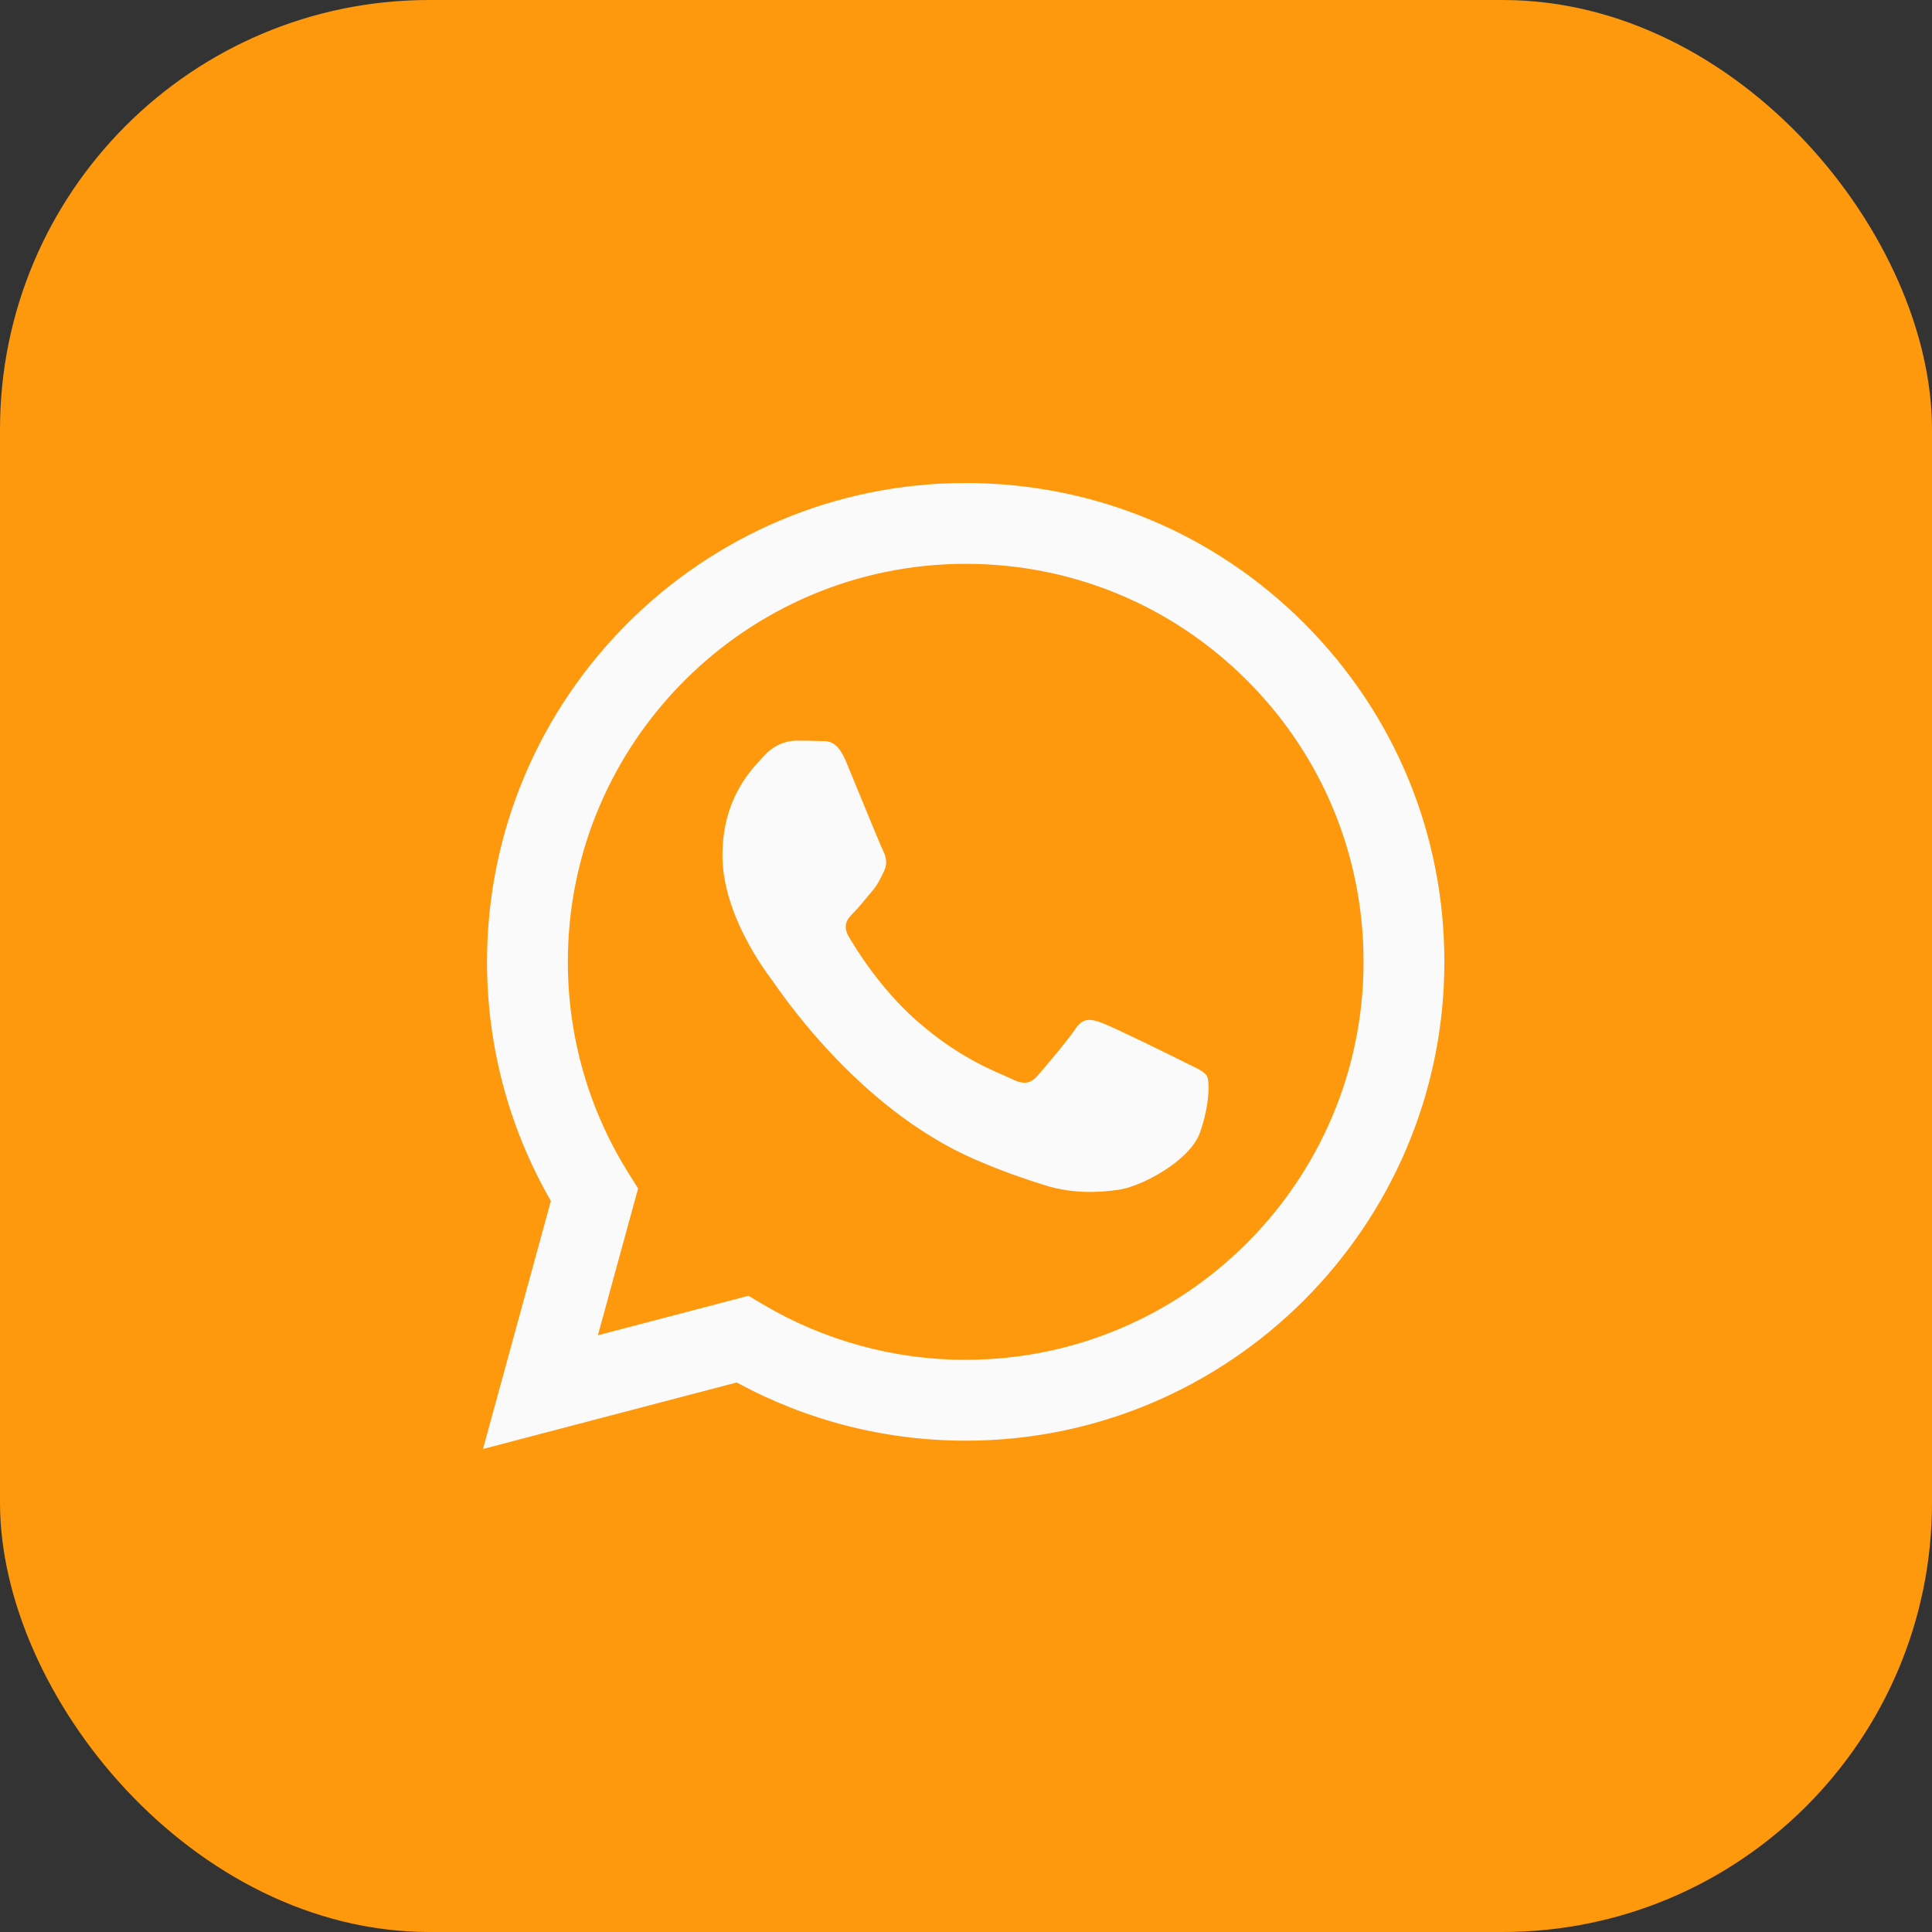
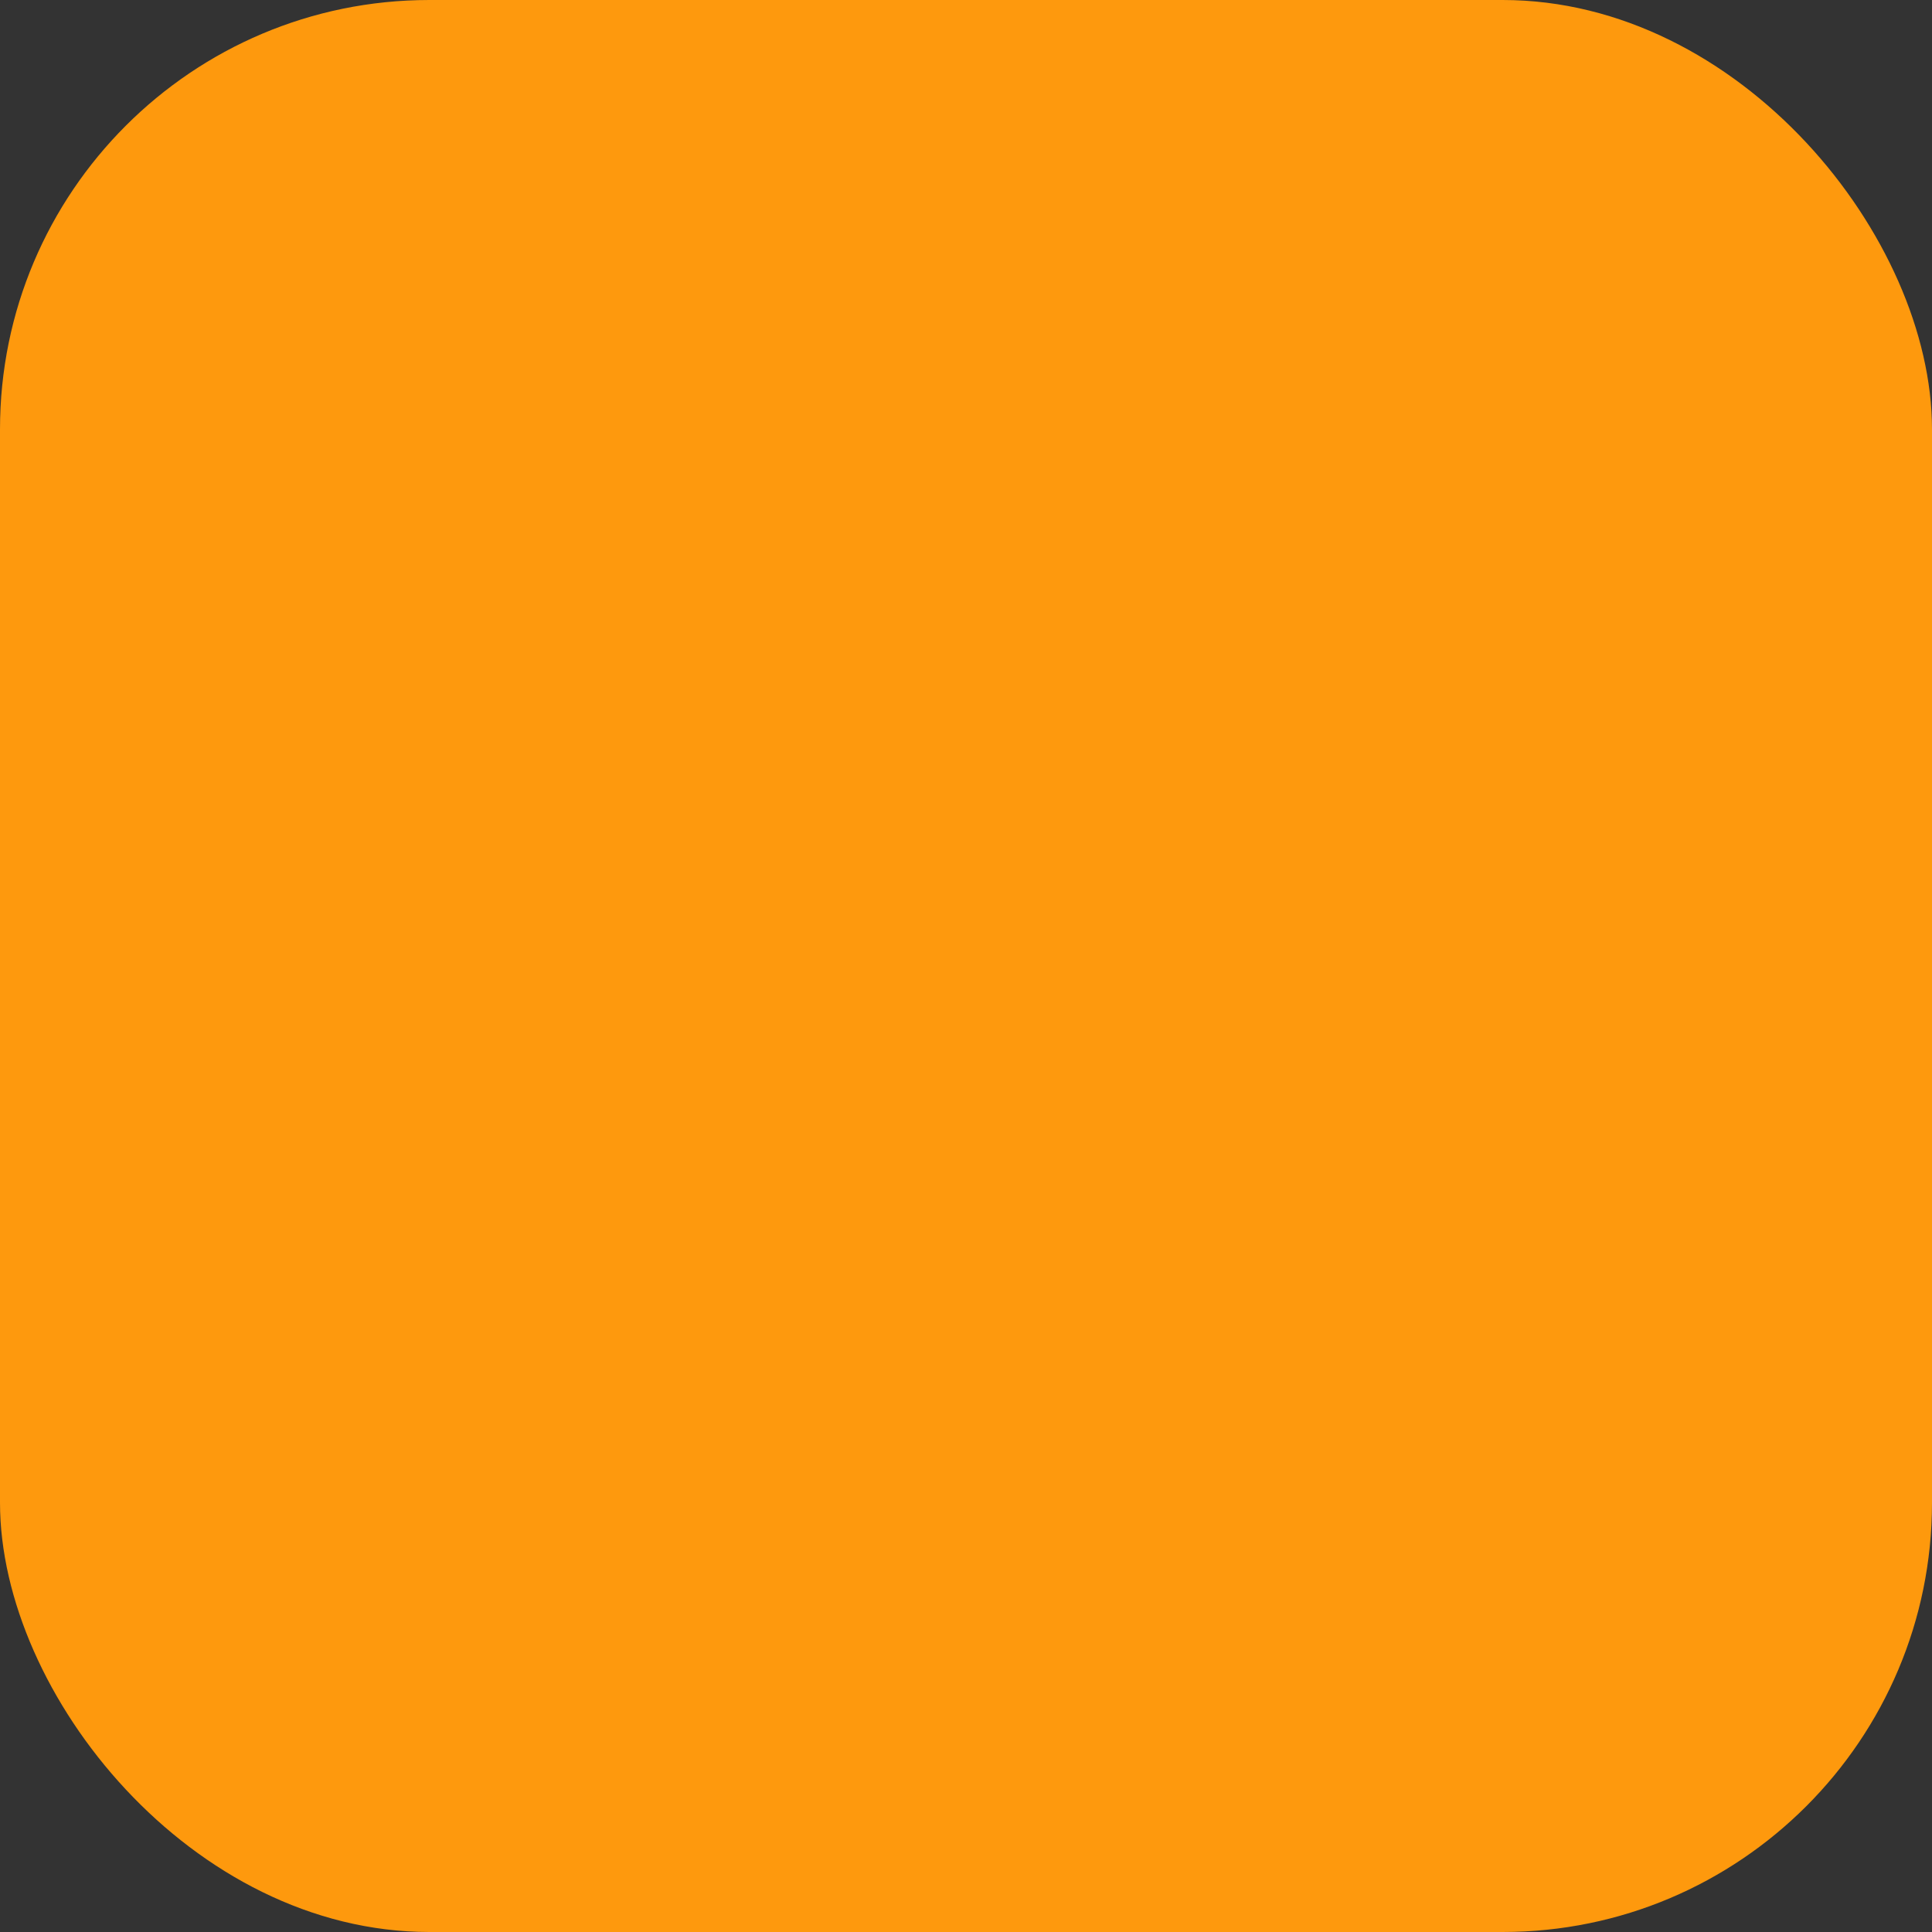
<svg xmlns="http://www.w3.org/2000/svg" width="36" height="36" viewBox="0 0 36 36" fill="none">
  <rect x="0" y="0" width="36" height="36" fill="#333333" stroke="none" />
  <rect width="36" height="36" rx="8" fill="#FE990D" />
-   <path fill-rule="evenodd" clip-rule="evenodd" d="M24.303 11.616C22.62 9.93 20.38 9.001 17.994 9C13.078 9 9.077 13.001 9.075 17.919C9.074 19.491 9.485 21.025 10.265 22.378L9 27L13.728 25.76C15.031 26.471 16.498 26.845 17.991 26.845H17.994C22.91 26.845 26.912 22.844 26.914 17.926C26.915 15.543 25.988 13.302 24.303 11.616V11.616ZM17.994 25.339H17.991C16.661 25.338 15.357 24.981 14.218 24.306L13.947 24.145L11.141 24.881L11.89 22.145L11.714 21.864C10.972 20.684 10.58 19.32 10.581 17.919C10.582 13.832 13.908 10.506 17.997 10.506C19.978 10.507 21.839 11.279 23.239 12.681C24.638 14.082 25.409 15.945 25.408 17.925C25.406 22.013 22.081 25.338 17.994 25.338V25.339ZM22.061 19.787C21.838 19.675 20.742 19.136 20.538 19.062C20.333 18.988 20.185 18.95 20.037 19.174C19.888 19.397 19.461 19.899 19.331 20.047C19.201 20.196 19.071 20.215 18.848 20.103C18.625 19.991 17.907 19.756 17.056 18.997C16.393 18.406 15.946 17.676 15.816 17.453C15.686 17.23 15.802 17.109 15.913 16.998C16.013 16.898 16.136 16.738 16.248 16.608C16.36 16.478 16.396 16.385 16.471 16.236C16.545 16.087 16.508 15.957 16.452 15.846C16.397 15.734 15.951 14.637 15.765 14.191C15.584 13.757 15.4 13.816 15.264 13.808C15.134 13.802 14.985 13.801 14.836 13.801C14.688 13.801 14.446 13.856 14.242 14.079C14.038 14.303 13.462 14.842 13.462 15.939C13.462 17.035 14.26 18.095 14.372 18.244C14.484 18.393 15.944 20.644 18.179 21.61C18.711 21.839 19.126 21.977 19.45 22.079C19.984 22.249 20.469 22.225 20.853 22.168C21.282 22.104 22.172 21.628 22.358 21.108C22.543 20.587 22.543 20.141 22.488 20.048C22.432 19.955 22.283 19.899 22.06 19.788L22.061 19.787Z" fill="#FAFAFA" />
</svg>